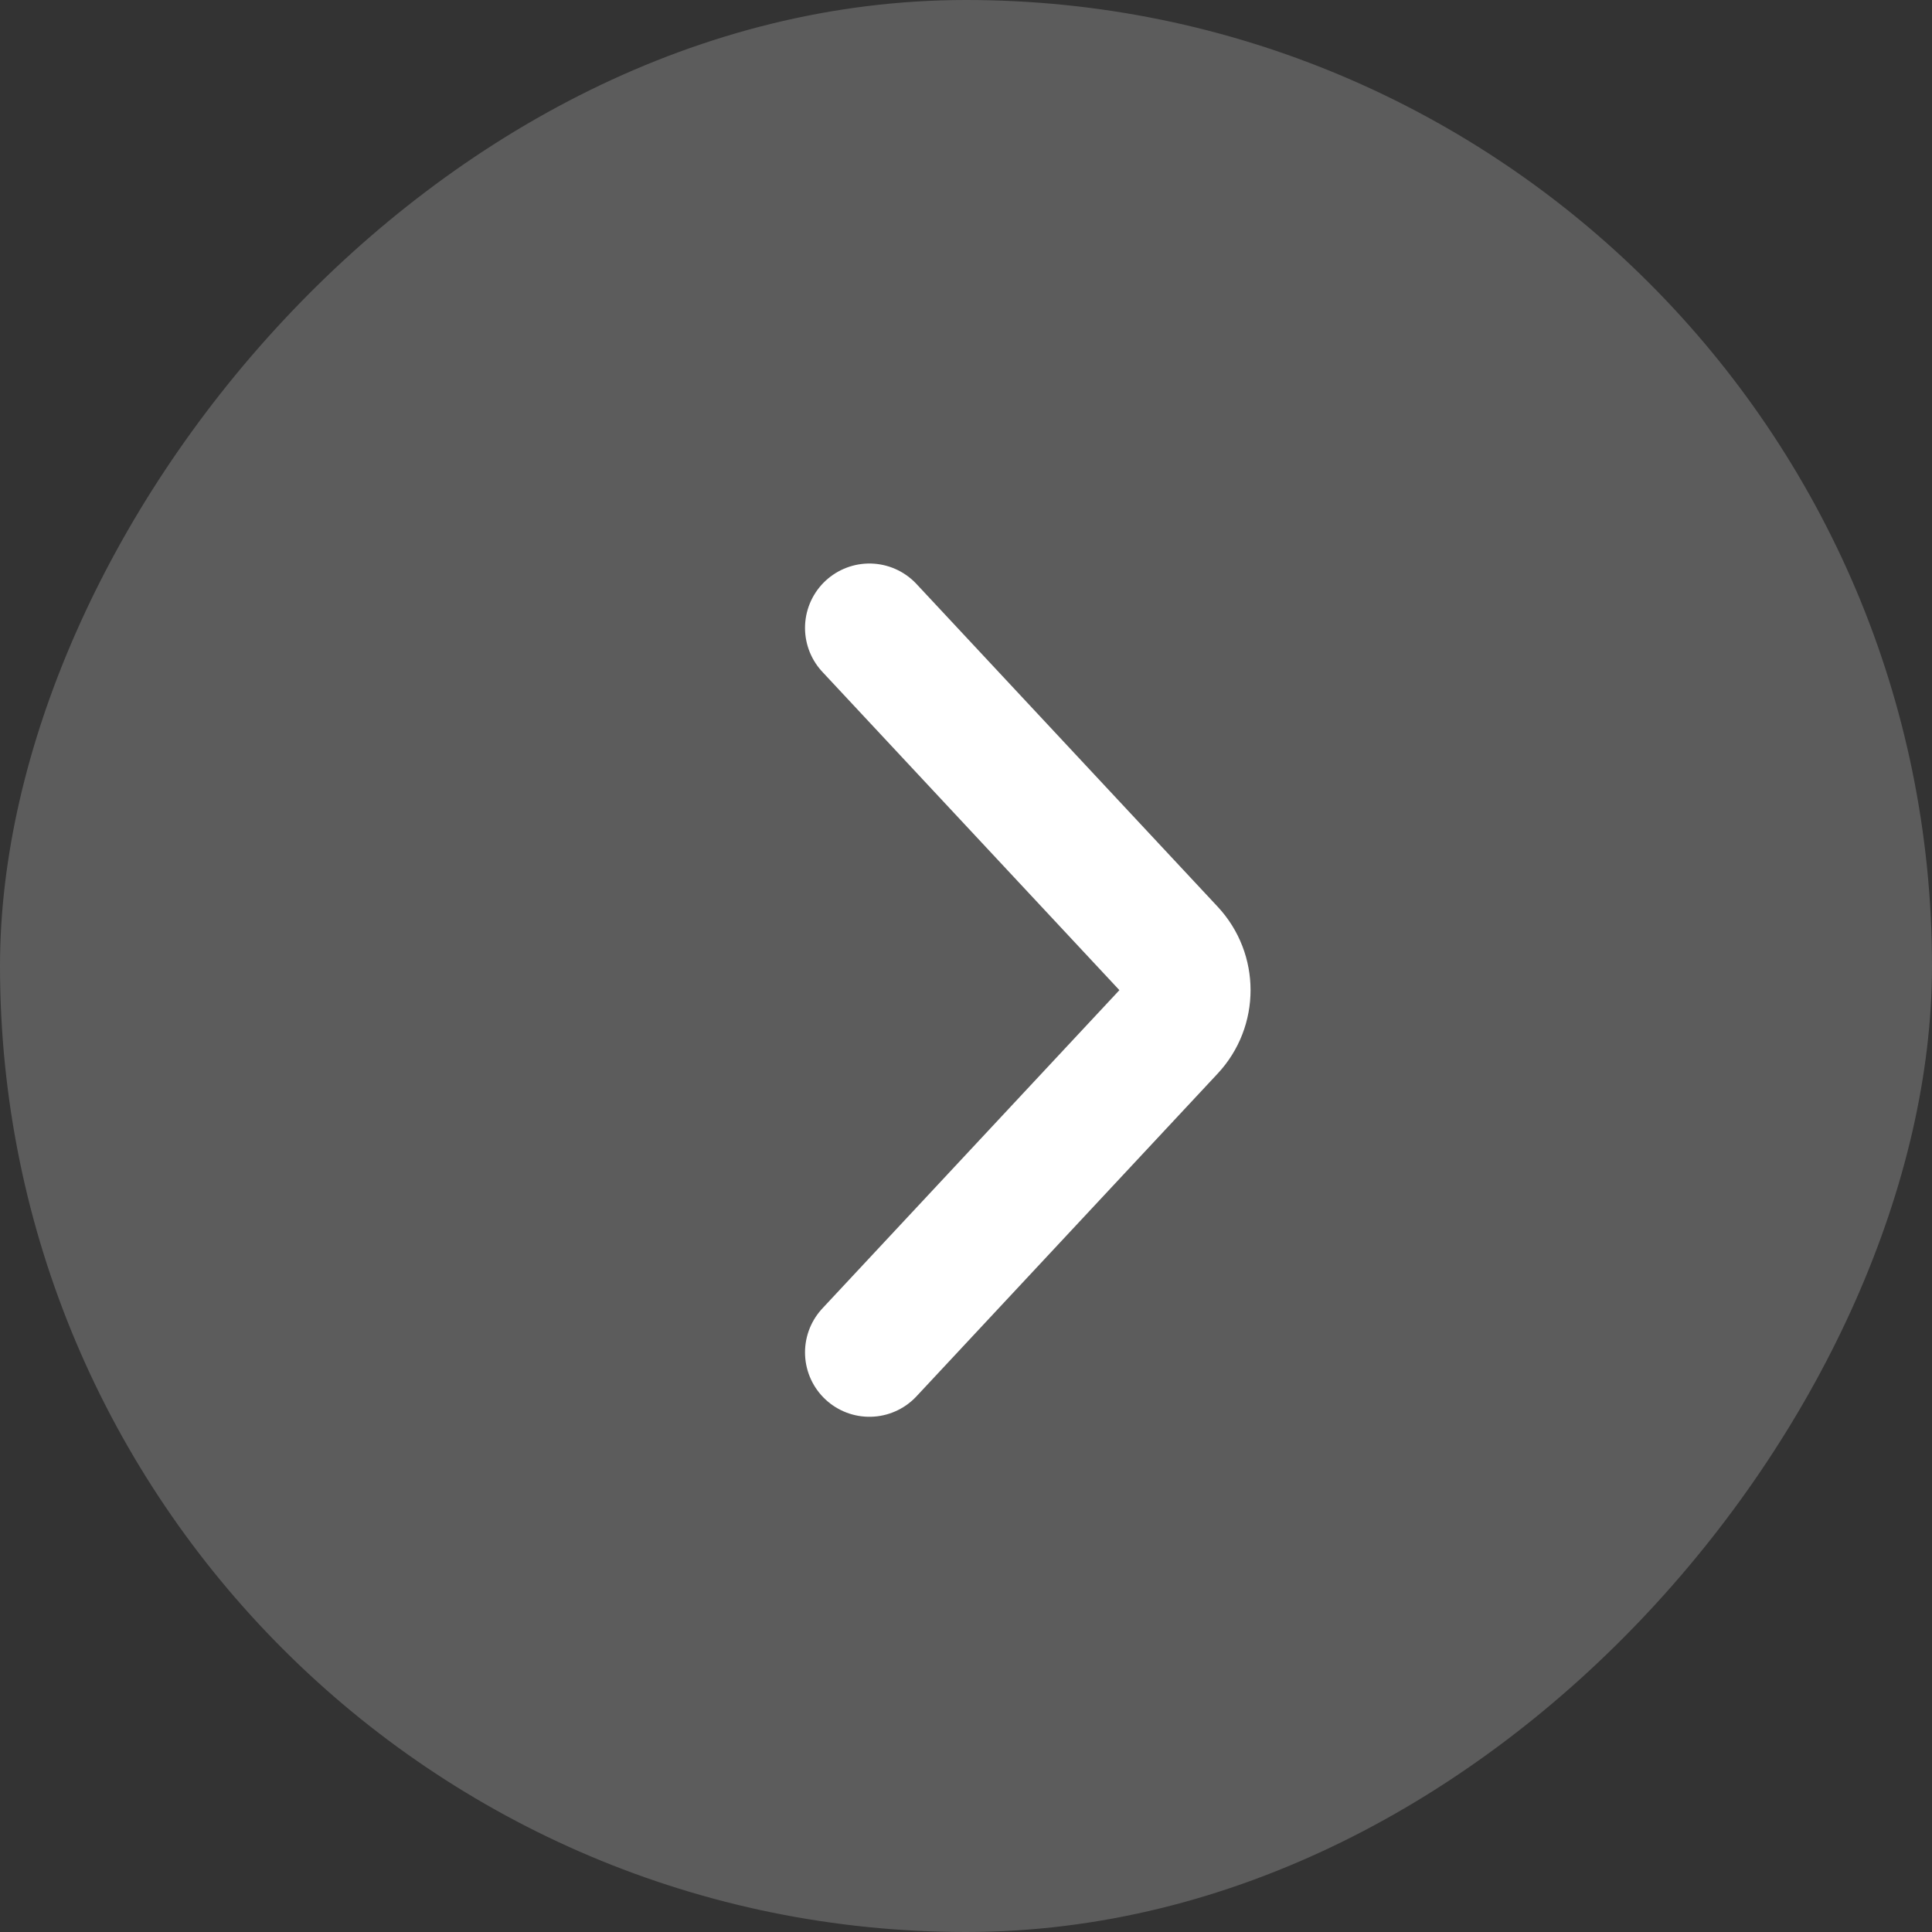
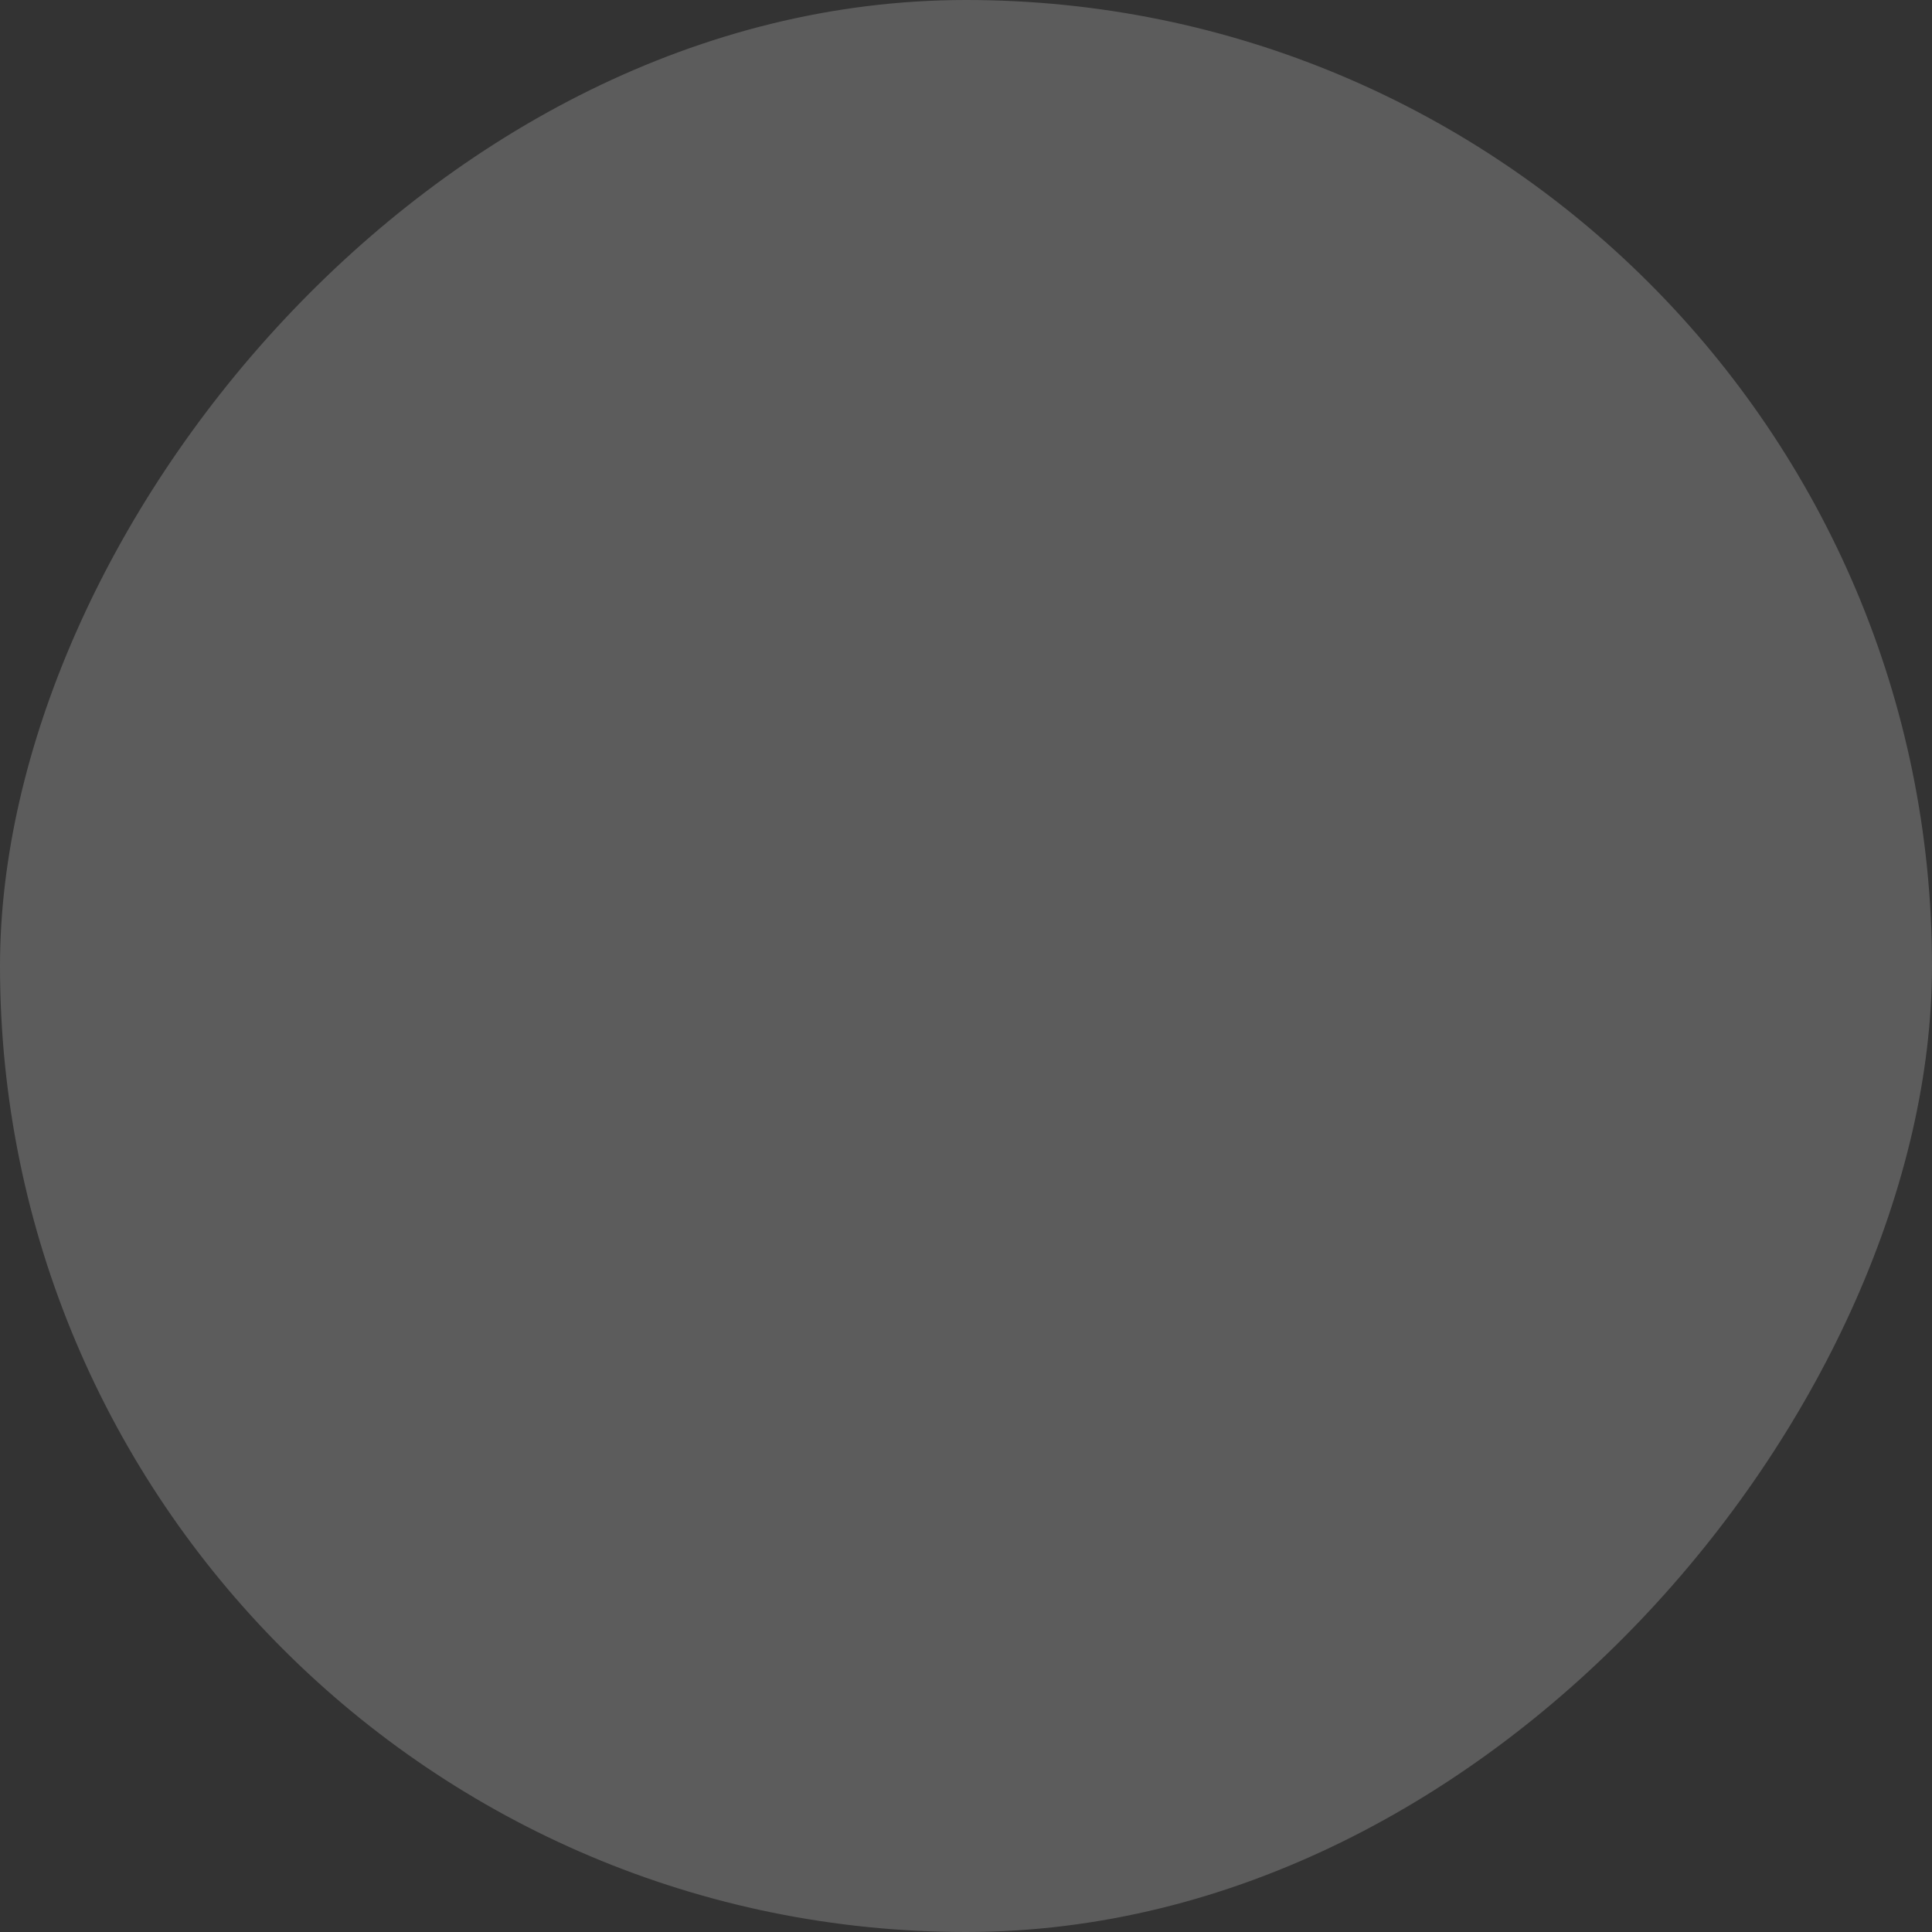
<svg xmlns="http://www.w3.org/2000/svg" width="20" height="20" viewBox="0 0 20 20" fill="none">
  <rect x="0" y="0" width="20" height="20" fill="#333333" stroke="none" />
  <rect width="20" height="20" rx="10" transform="matrix(-1 0 0 1 20 0)" fill="white" fill-opacity="0.2" />
-   <path d="M9 6.5L12.118 9.841C12.333 10.071 12.333 10.429 12.118 10.659L9 14" stroke="white" stroke-width="1.333" stroke-linecap="round" />
</svg>